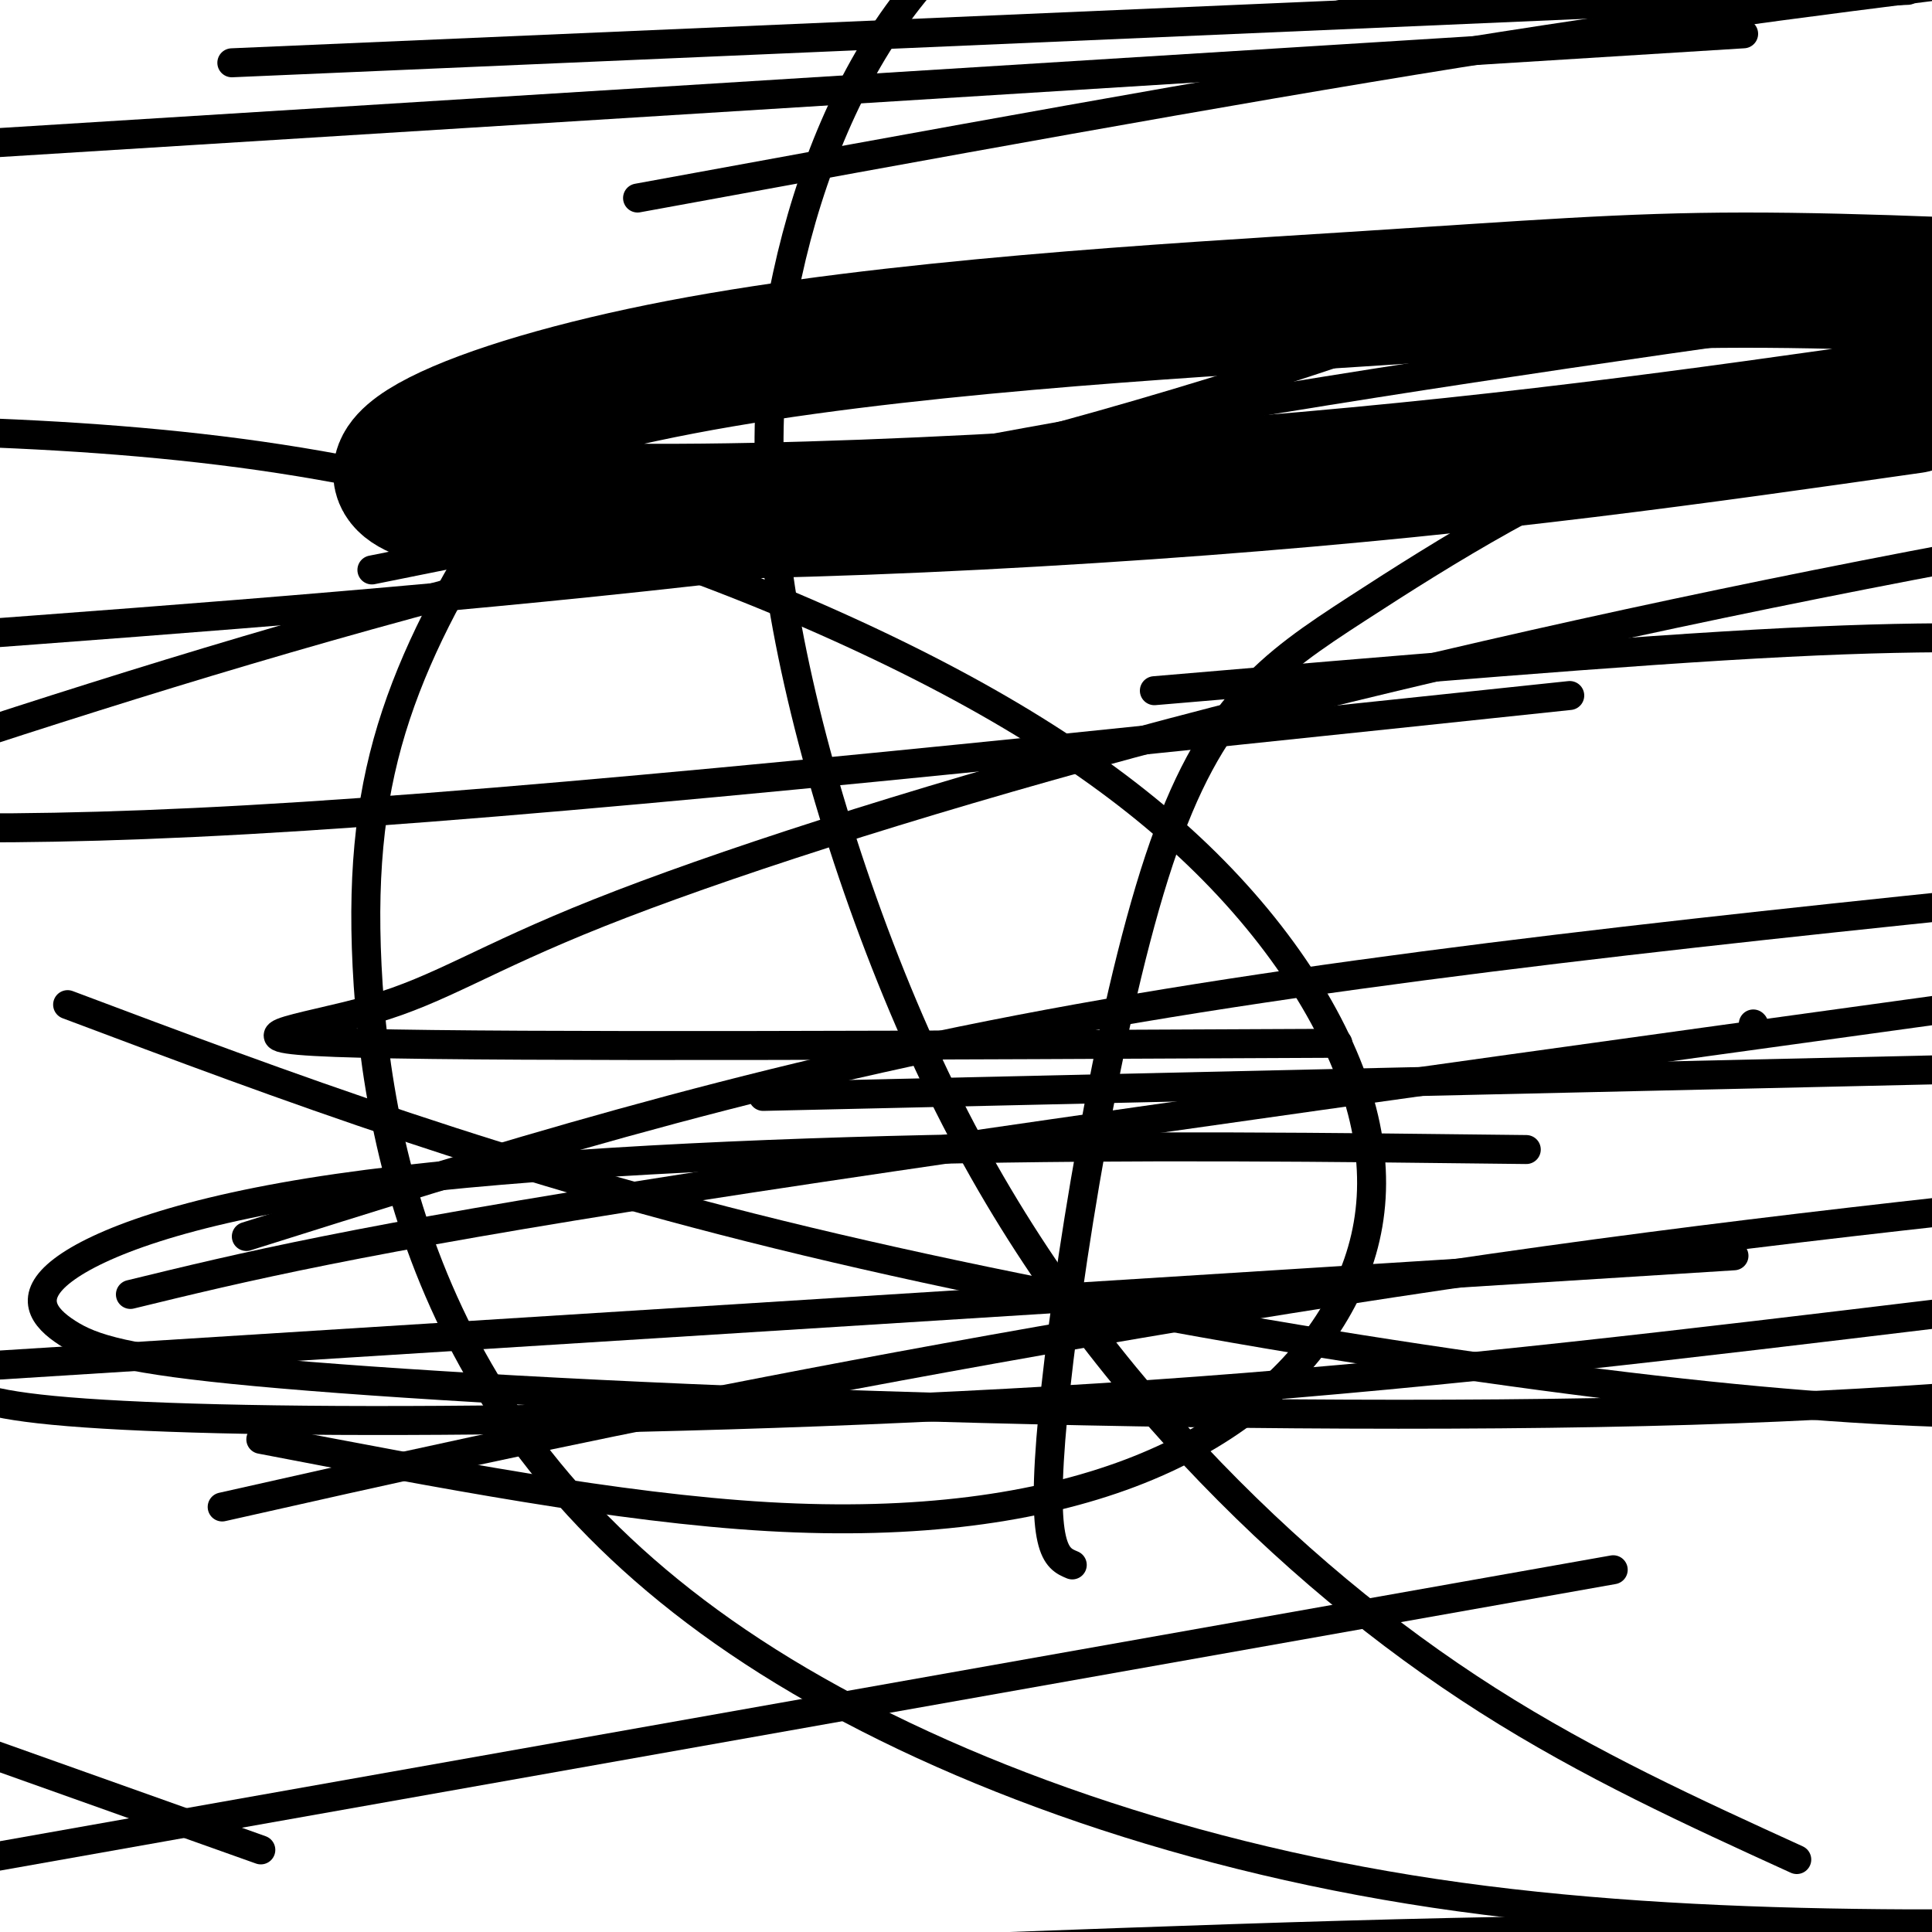
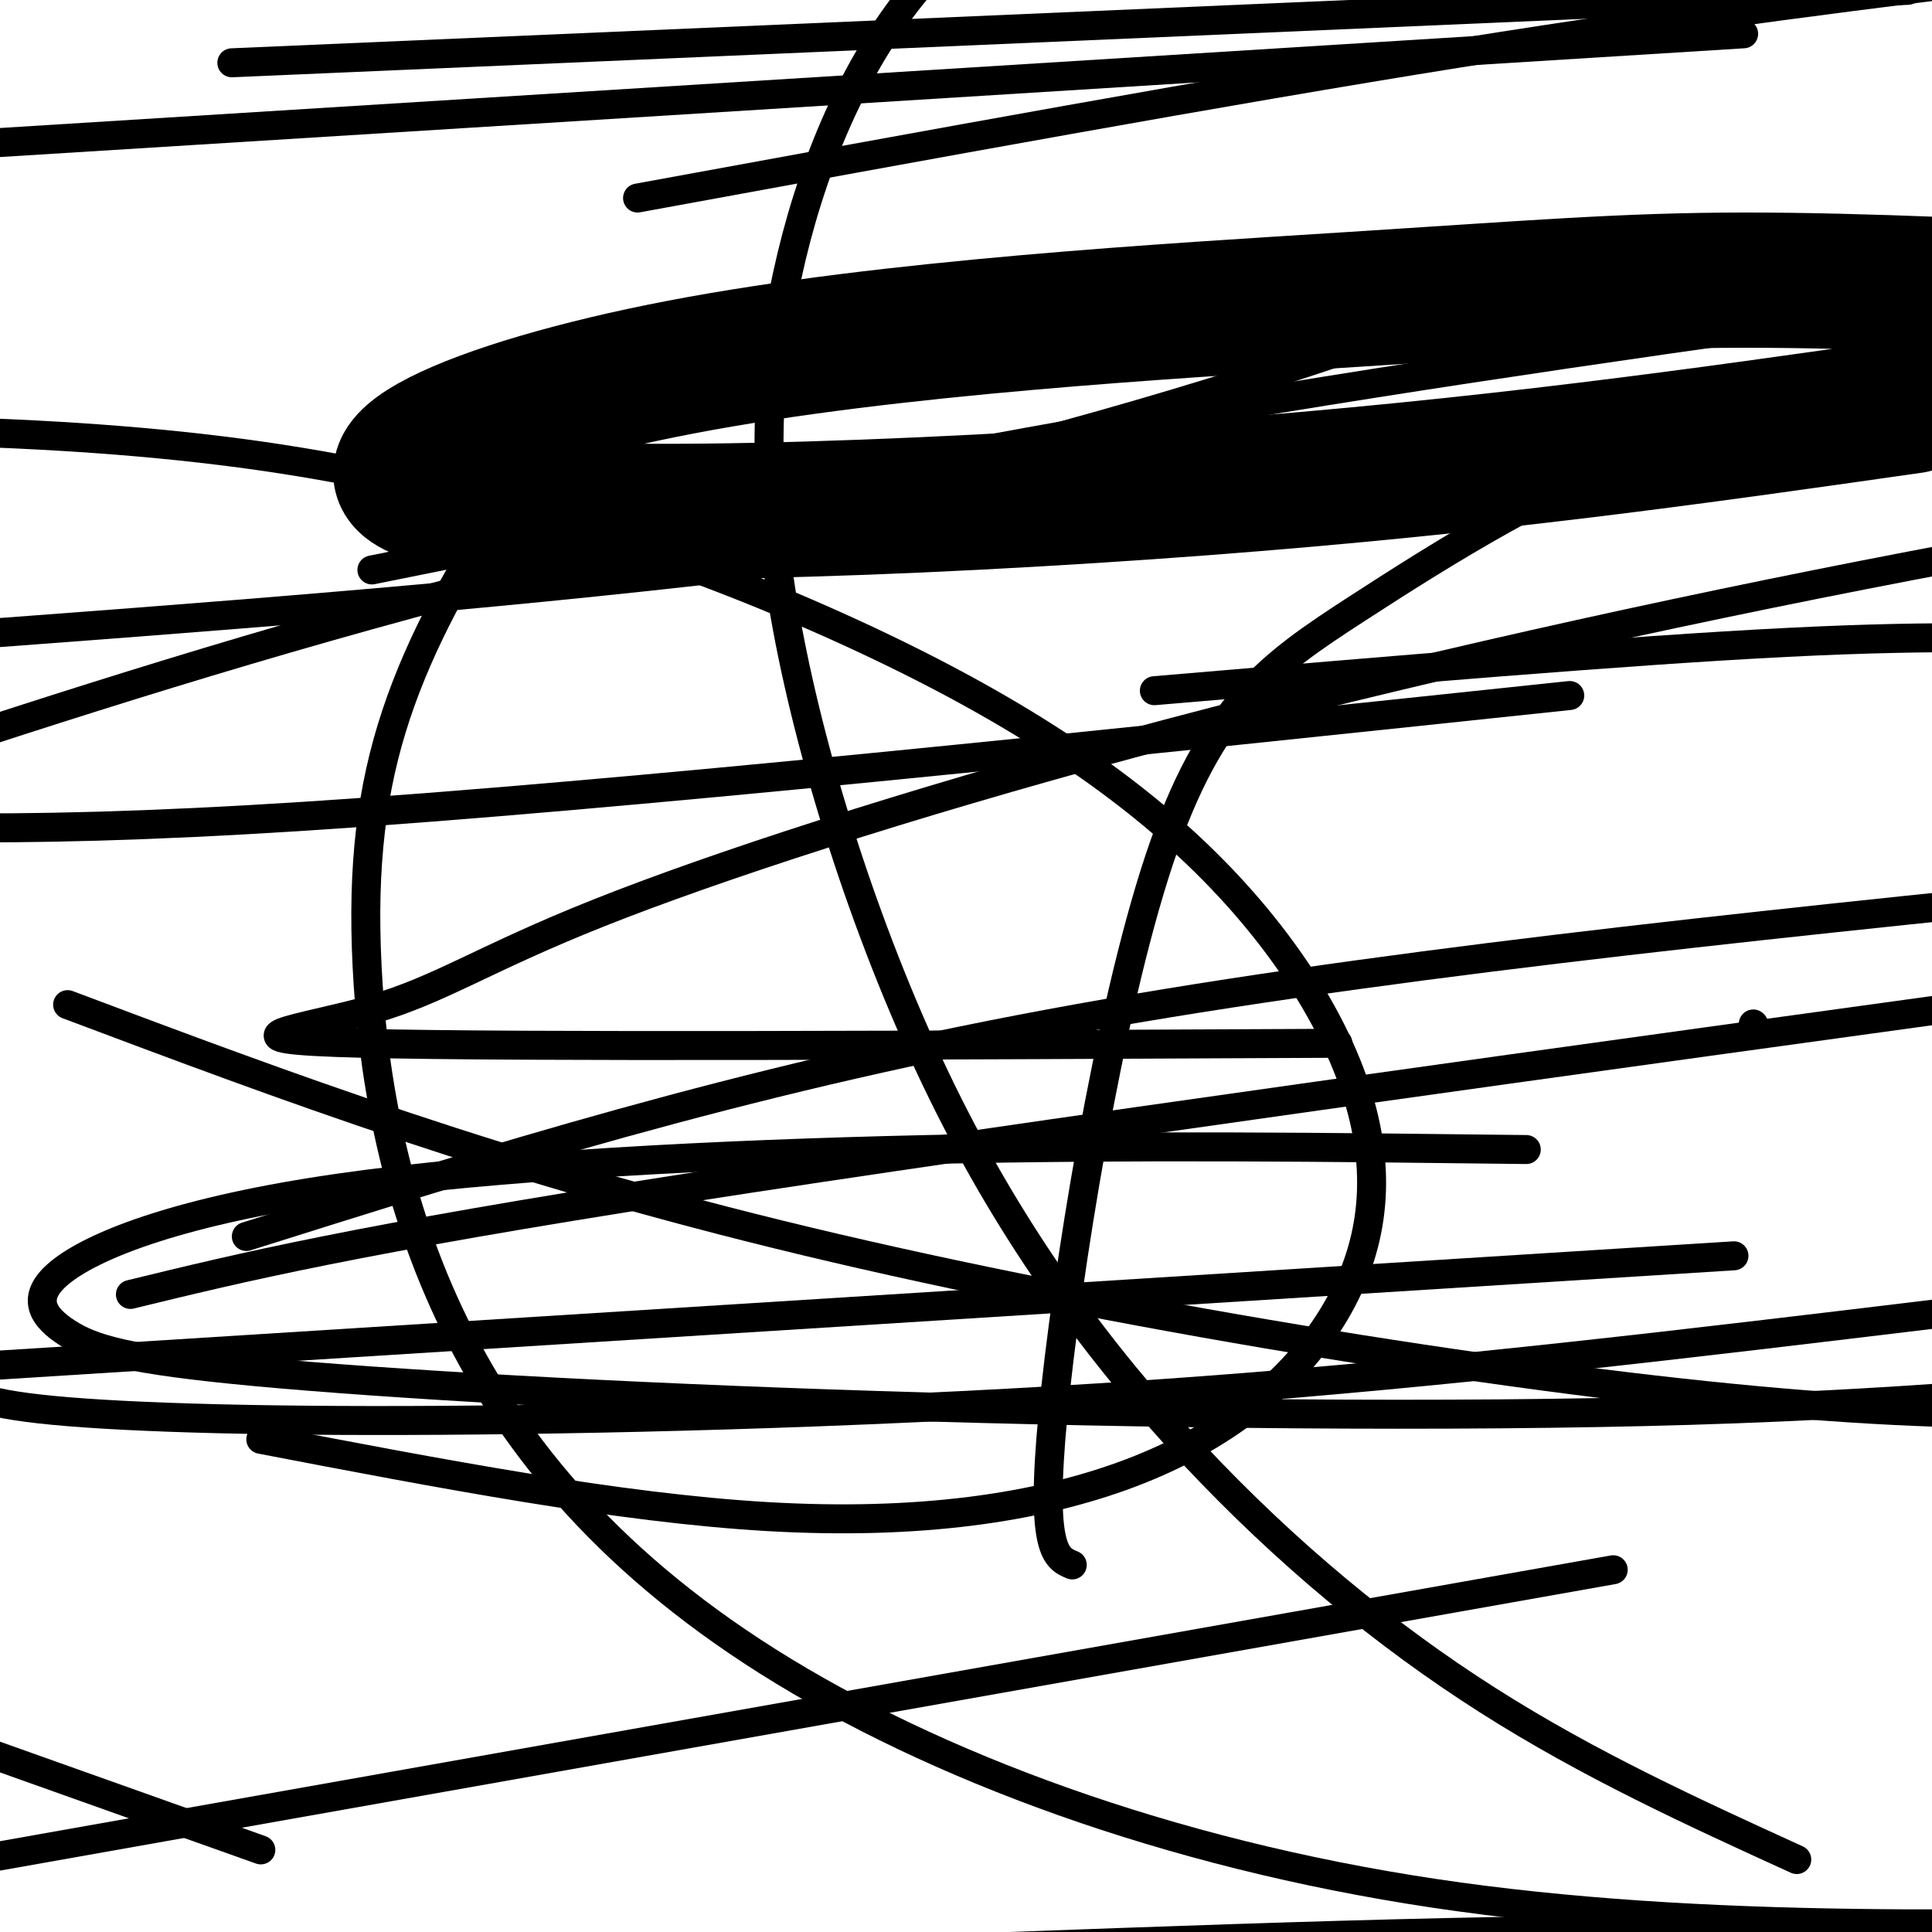
<svg xmlns="http://www.w3.org/2000/svg" viewBox="0 0 400 400" version="1.1">
  <g fill="none" stroke="#000000" stroke-width="6" stroke-linecap="round" stroke-linejoin="round">
    <path d="M145,65c-4.536,1.297 -9.071,2.595 -16,9c-6.929,6.405 -16.250,17.919 -25,31c-8.750,13.081 -16.929,27.729 -22,43c-5.071,15.271 -7.033,31.167 -6,52c1.033,20.833 5.060,46.605 17,72c11.940,25.395 31.791,50.414 66,72c34.209,21.586 82.774,39.739 138,48c55.226,8.261 117.113,6.631 179,5" />
-     <path d="M289,0c0.000,0.000 -186.000,-46.000 -186,-46" />
    <path d="M54,298c37.027,7.105 74.055,14.211 105,16c30.945,1.789 55.809,-1.738 75,-9c19.191,-7.262 32.710,-18.258 41,-31c8.290,-12.742 11.351,-27.229 7,-44c-4.351,-16.771 -16.115,-35.825 -34,-53c-17.885,-17.175 -41.892,-32.470 -74,-47c-32.108,-14.530 -72.317,-28.294 -116,-35c-43.683,-6.706 -90.842,-6.353 -138,-6" />
    <path d="M14,208c45.200,17.000 90.400,34.000 153,49c62.600,15.000 142.600,28.000 197,33c54.400,5.000 83.200,2.000 112,-1" />
    <path d="M316,238c-40.298,-0.482 -80.596,-0.964 -124,0c-43.404,0.964 -89.912,3.374 -122,8c-32.088,4.626 -49.754,11.467 -57,17c-7.246,5.533 -4.071,9.759 1,13c5.071,3.241 12.040,5.498 39,8c26.960,2.502 73.912,5.251 129,7c55.088,1.749 118.311,2.500 168,1c49.689,-1.500 85.845,-5.250 122,-9" />
    <path d="M359,260c0.000,0.000 -381.000,24.000 -381,24" />
    <path d="M27,268c23.250,-5.667 46.500,-11.333 115,-22c68.500,-10.667 182.250,-26.333 296,-42" />
    <path d="M277,216c-84.811,0.407 -169.621,0.814 -202,0c-32.379,-0.814 -12.325,-2.848 2,-7c14.325,-4.152 22.922,-10.422 47,-20c24.078,-9.578 63.636,-22.463 110,-35c46.364,-12.537 99.532,-24.725 152,-35c52.468,-10.275 104.234,-18.638 156,-27" />
    <path d="M325,144c-98.667,10.417 -197.333,20.833 -262,25c-64.667,4.167 -95.333,2.083 -126,0" />
    <path d="M77,118c56.250,-11.333 112.500,-22.667 167,-32c54.500,-9.333 107.250,-16.667 160,-24" />
    <path d="M326,92c-57.167,9.167 -114.333,18.333 -171,25c-56.667,6.667 -112.833,10.833 -169,15" />
    <path d="M132,41c60.500,-11.083 121.000,-22.167 170,-30c49.000,-7.833 86.500,-12.417 124,-17" />
    <path d="M361,7c0.000,0.000 -417.000,26.000 -417,26" />
    <path d="M48,13c0.000,0.000 347.000,-15.000 347,-15" />
    <path d="M335,52c-32.089,11.956 -64.178,23.911 -107,36c-42.822,12.089 -96.378,24.311 -143,37c-46.622,12.689 -86.311,25.844 -126,39" />
-     <path d="M158,227c0.000,0.000 397.000,-9.000 397,-9" />
    <path d="M334,325c0.000,0.000 -389.000,69.000 -389,69" />
    <path d="M209,403c61.667,-2.250 123.333,-4.500 175,-3c51.667,1.500 93.333,6.750 135,12" />
    <path d="M54,383c0.000,0.000 -59.000,-21.000 -59,-21" />
-     <path d="M46,312c33.533,-7.556 67.067,-15.111 113,-24c45.933,-8.889 104.267,-19.111 161,-27c56.733,-7.889 111.867,-13.444 167,-19" />
    <path d="M401,272c-50.304,6.060 -100.607,12.119 -153,16c-52.393,3.881 -106.875,5.583 -149,6c-42.125,0.417 -71.893,-0.452 -88,-2c-16.107,-1.548 -18.554,-3.774 -21,-6" />
    <path d="M51,256c50.750,-16.000 101.500,-32.000 166,-44c64.500,-12.000 142.750,-20.000 221,-28" />
    <path d="M363,212c0.000,0.000 0.100,0.100 0.1,0.1" />
    <path d="M239,143c48.917,-4.167 97.833,-8.333 131,-10c33.167,-1.667 50.583,-0.833 68,0" />
    <path d="M372,385c-21.469,-9.797 -42.937,-19.595 -64,-33c-21.063,-13.405 -41.720,-30.418 -61,-51c-19.280,-20.582 -37.183,-44.733 -52,-75c-14.817,-30.267 -26.549,-66.649 -32,-96c-5.451,-29.351 -4.621,-51.671 0,-73c4.621,-21.329 13.035,-41.665 25,-57c11.965,-15.335 27.483,-25.667 43,-36" />
    <path d="M222,324c-3.346,-1.397 -6.692,-2.794 -4,-31c2.692,-28.206 11.423,-83.220 22,-115c10.577,-31.780 23.002,-40.325 41,-52c17.998,-11.675 41.571,-26.478 64,-34c22.429,-7.522 43.715,-7.761 65,-8" />
  </g>
  <g fill="none" stroke="#000000" stroke-width="28" stroke-linecap="round" stroke-linejoin="round">
    <path d="M396,84c-43.712,6.243 -87.423,12.486 -147,17c-59.577,4.514 -135.019,7.298 -158,2c-22.981,-5.298 6.500,-18.678 50,-27c43.500,-8.322 101.019,-11.587 139,-14c37.981,-2.413 56.423,-3.975 81,-4c24.577,-0.025 55.288,1.488 86,3" />
  </g>
</svg>